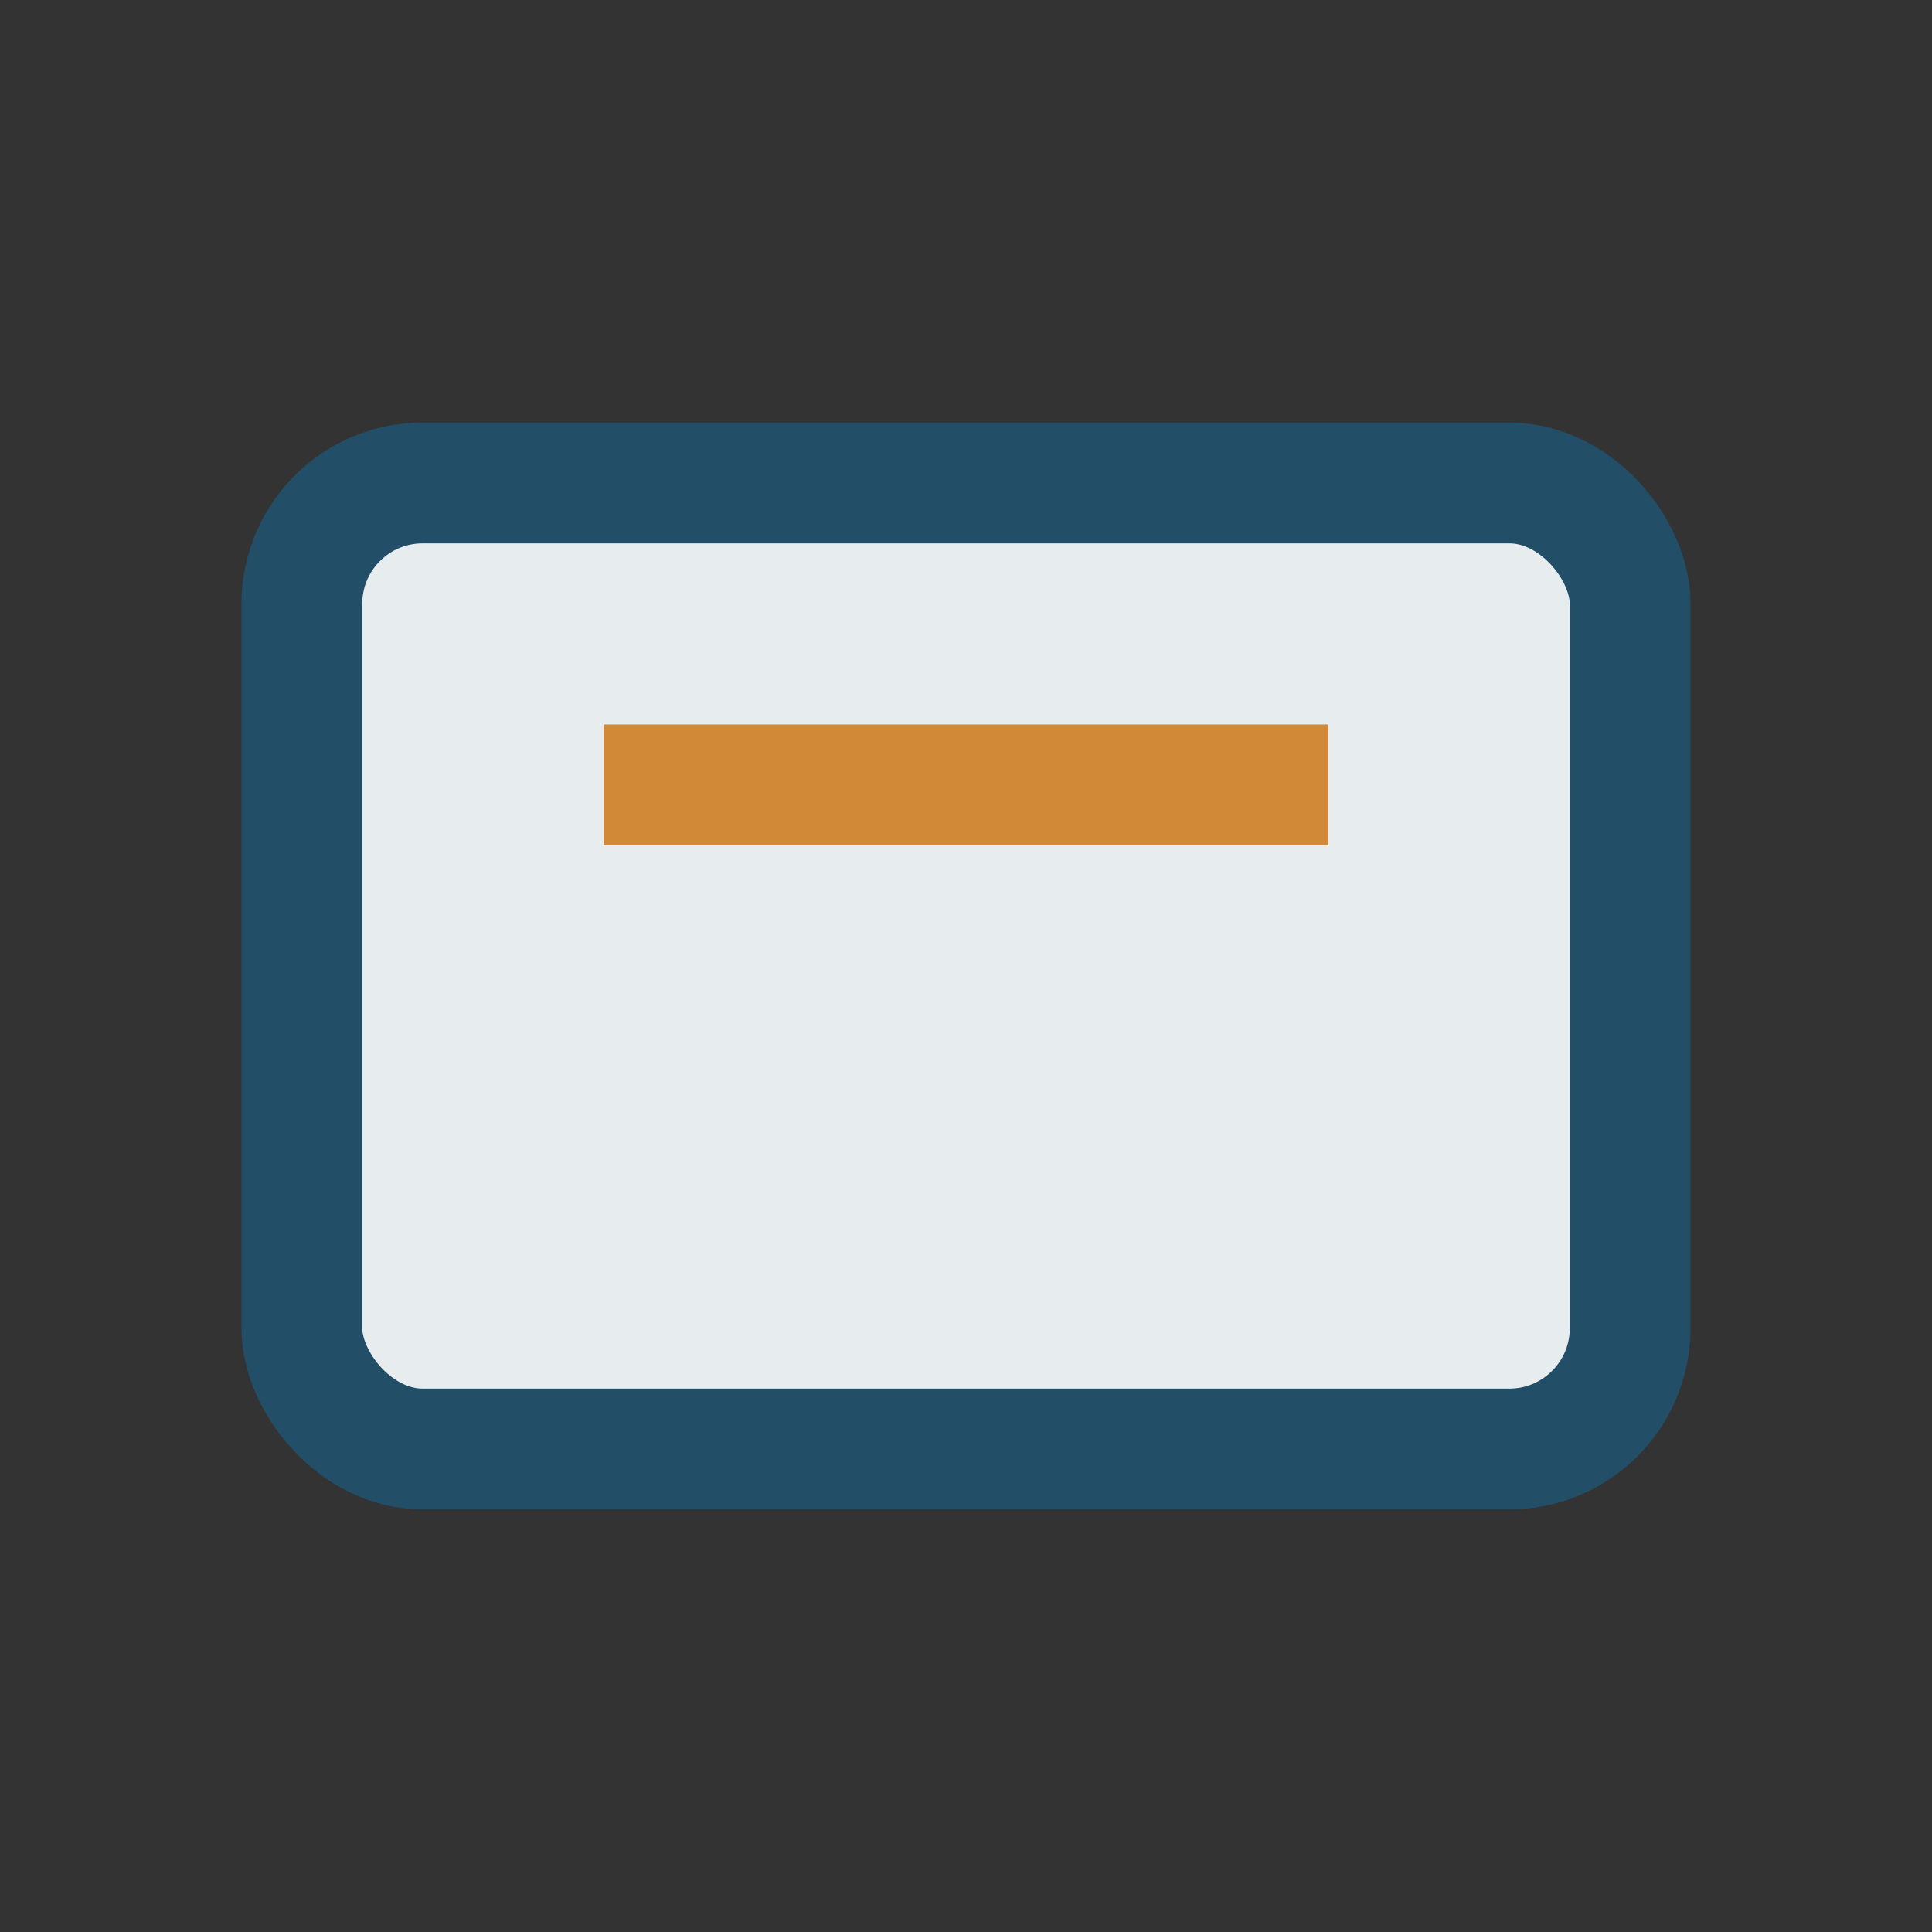
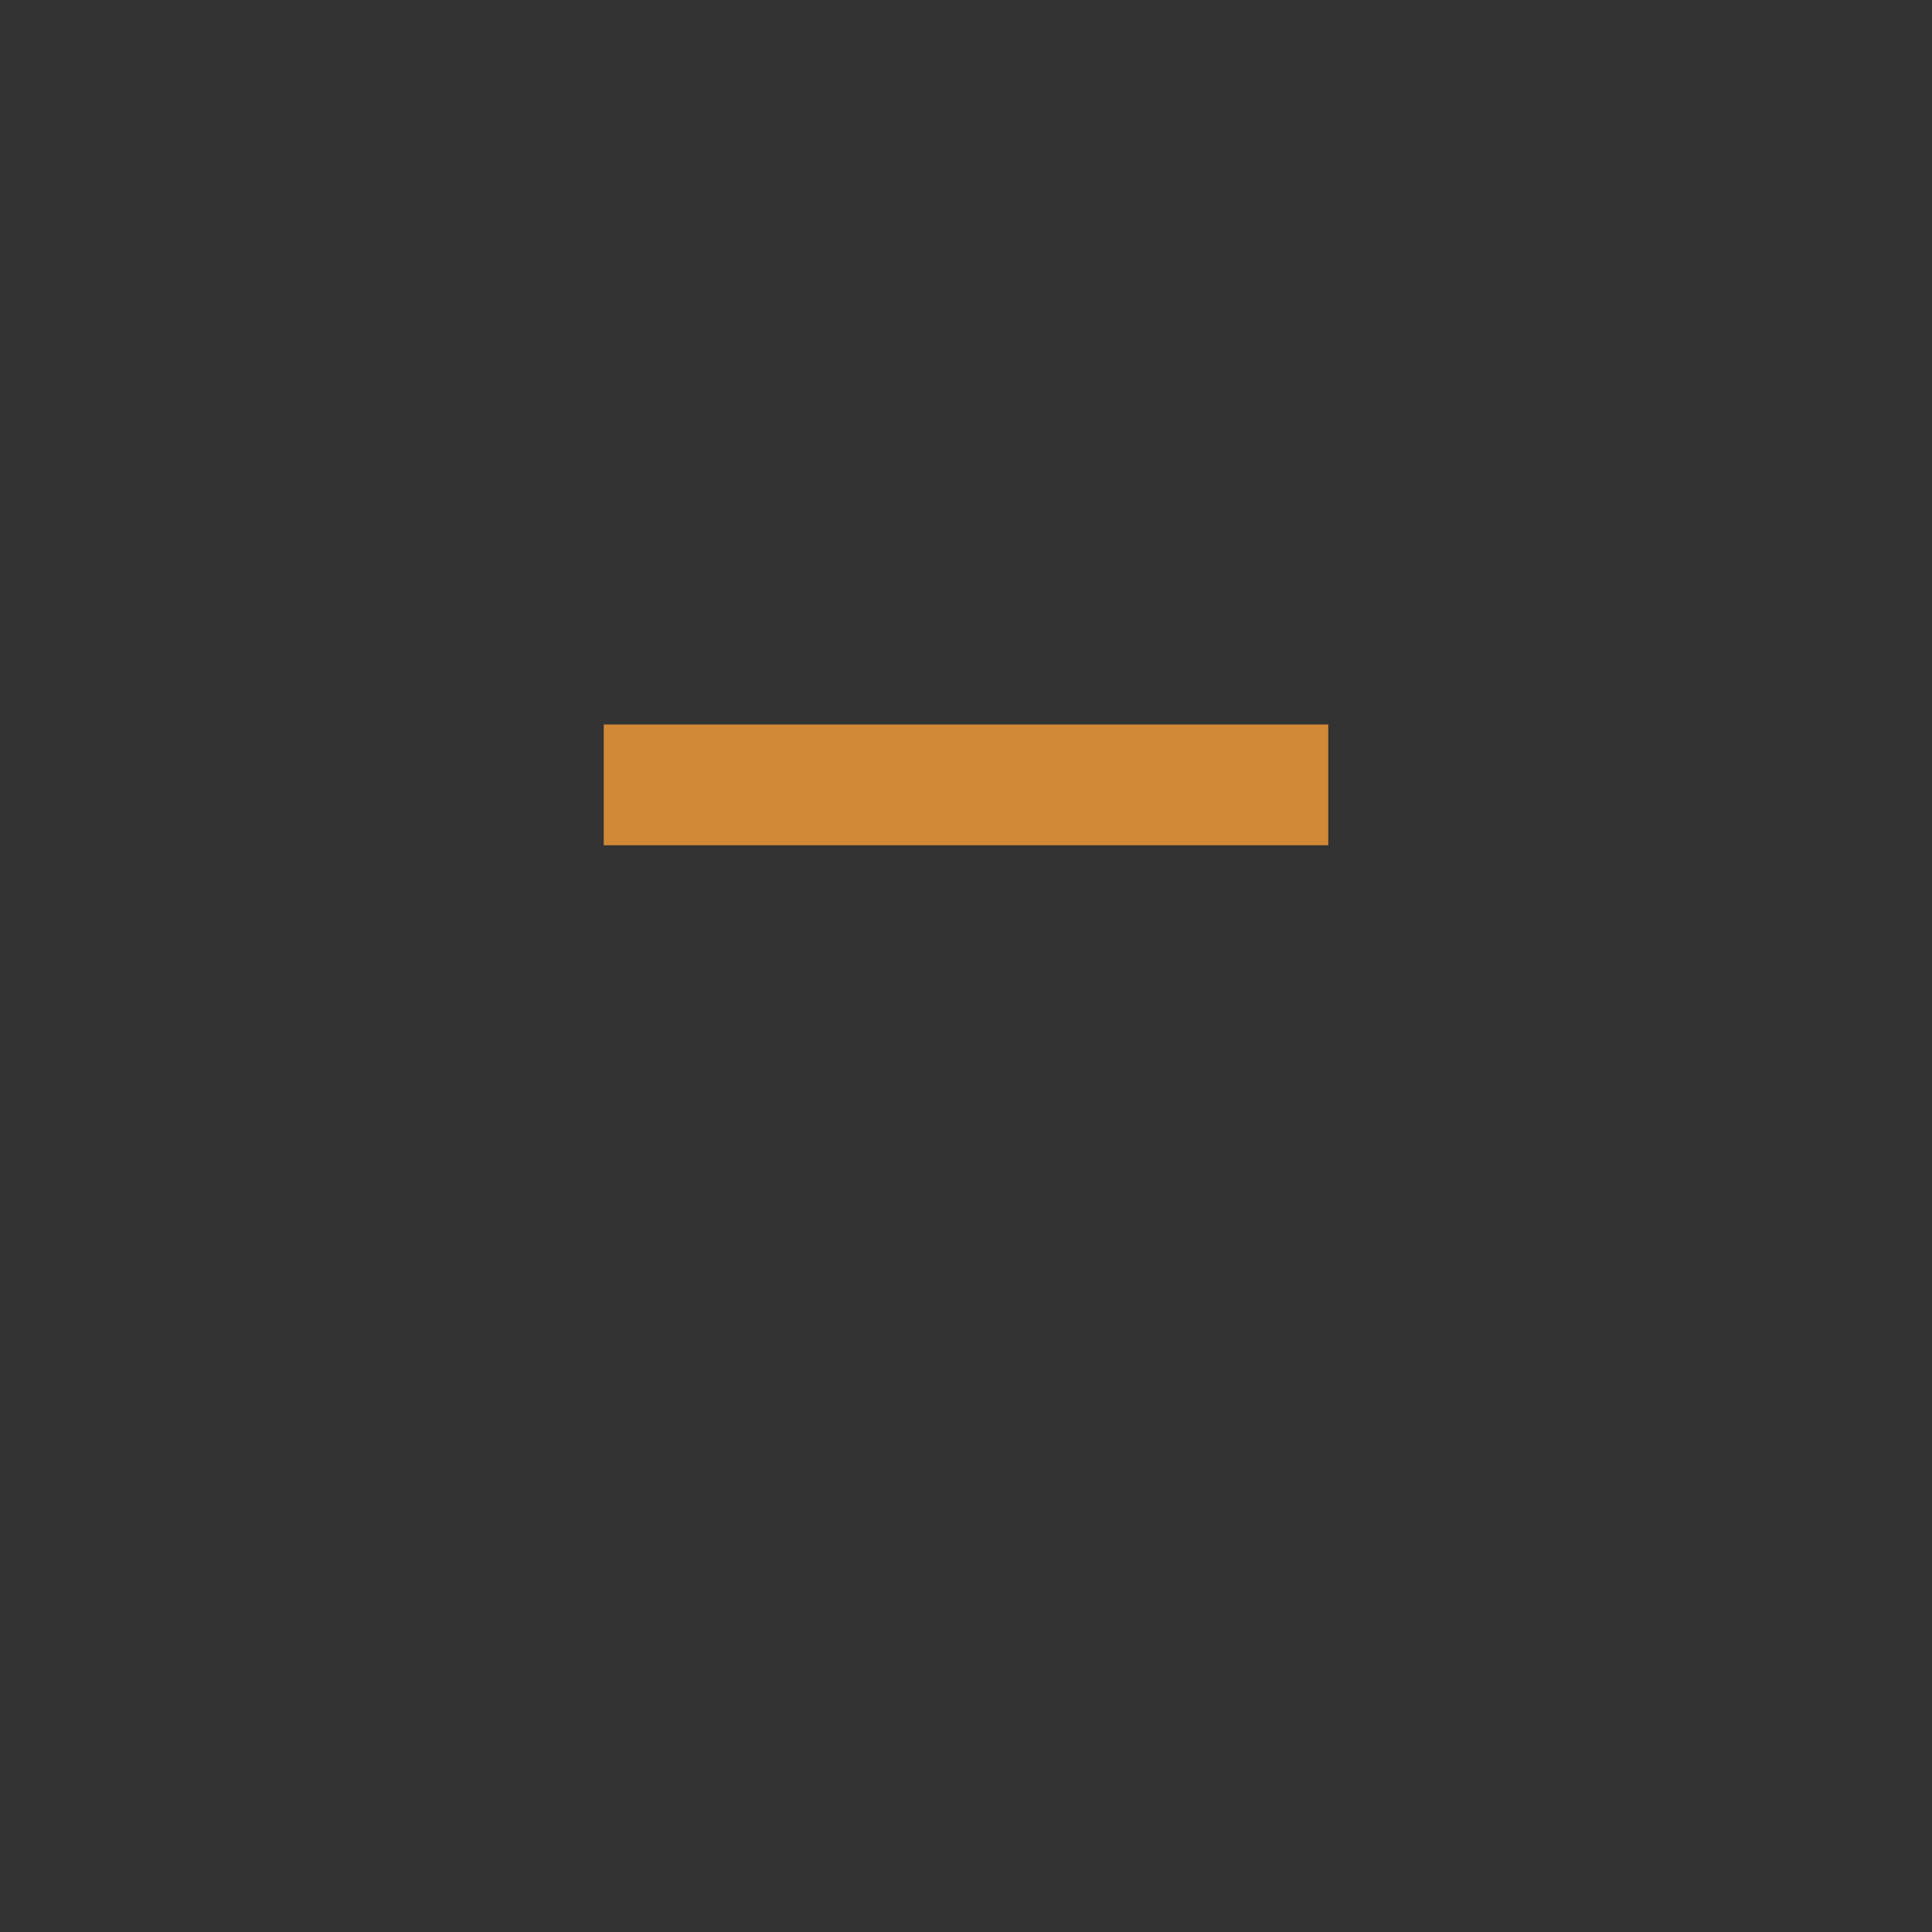
<svg xmlns="http://www.w3.org/2000/svg" width="32" height="32" viewBox="0 0 32 32">
  <rect x="0" y="0" width="32" height="32" fill="#333333" stroke="none" />
-   <rect x="5" y="8" width="22" height="16" rx="2" fill="#E7ECEF" stroke="#234E67" stroke-width="2" />
  <rect x="10" y="12" width="12" height="2" fill="#D18937" />
</svg>